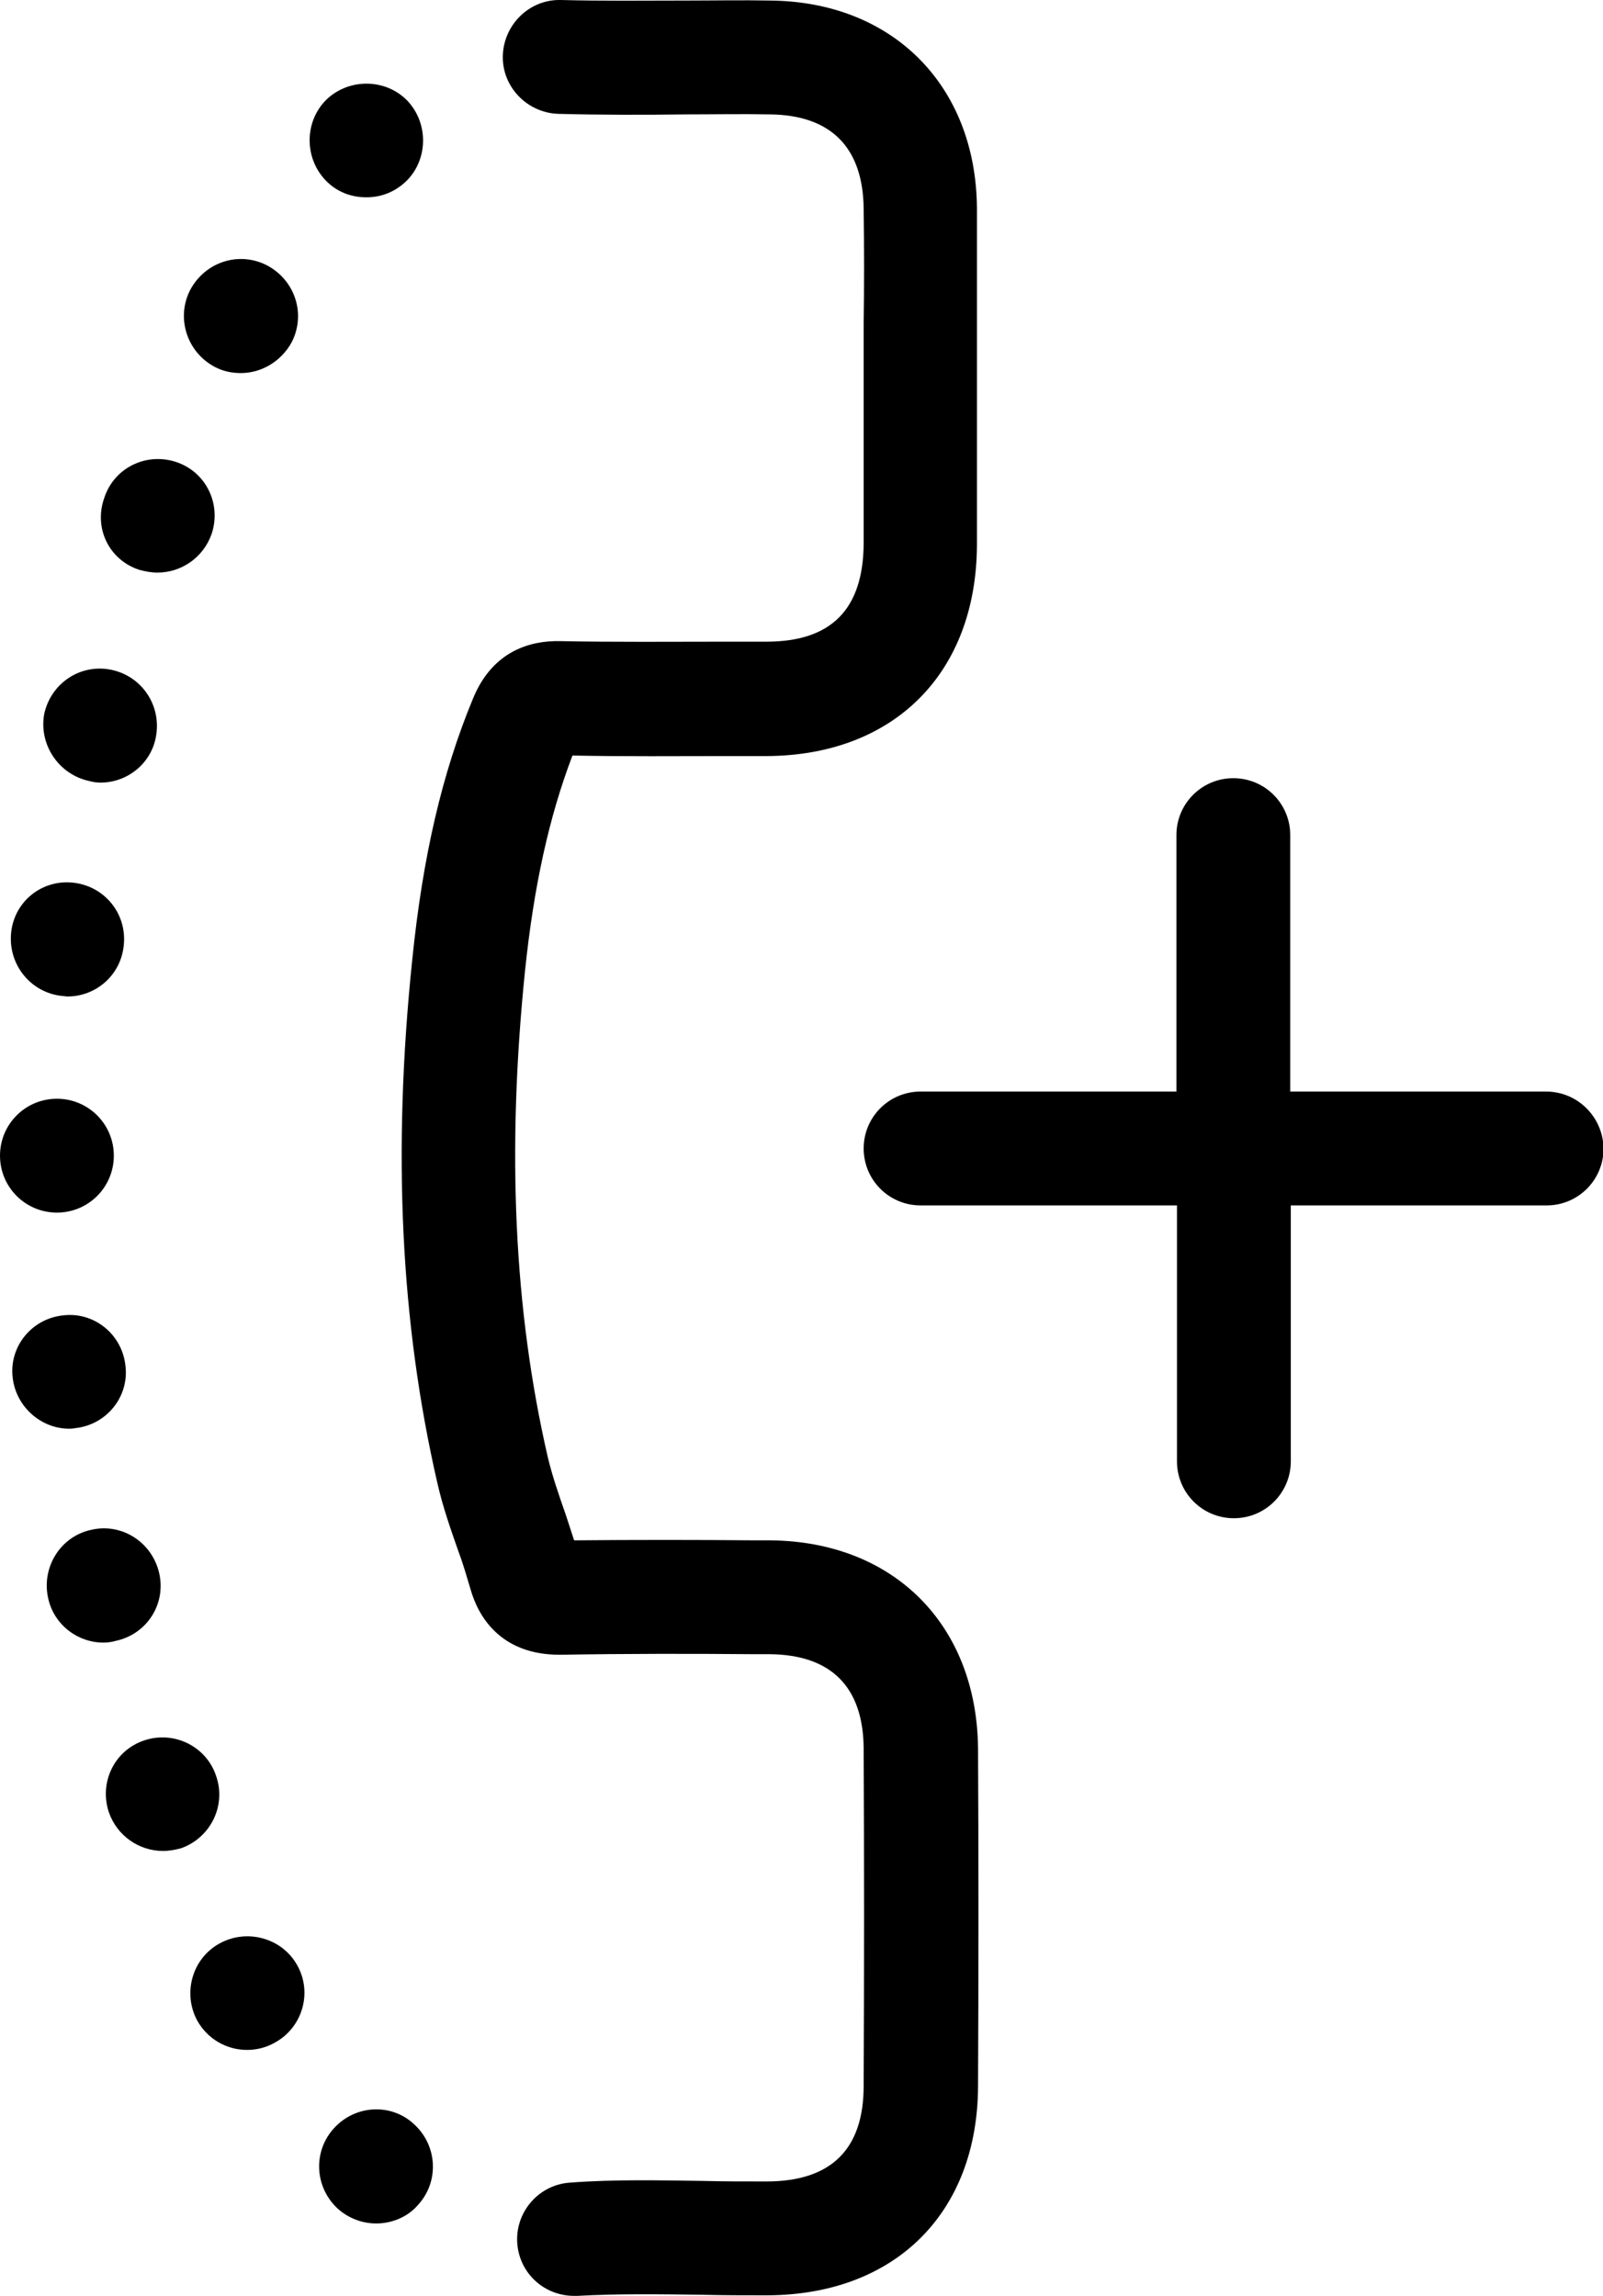
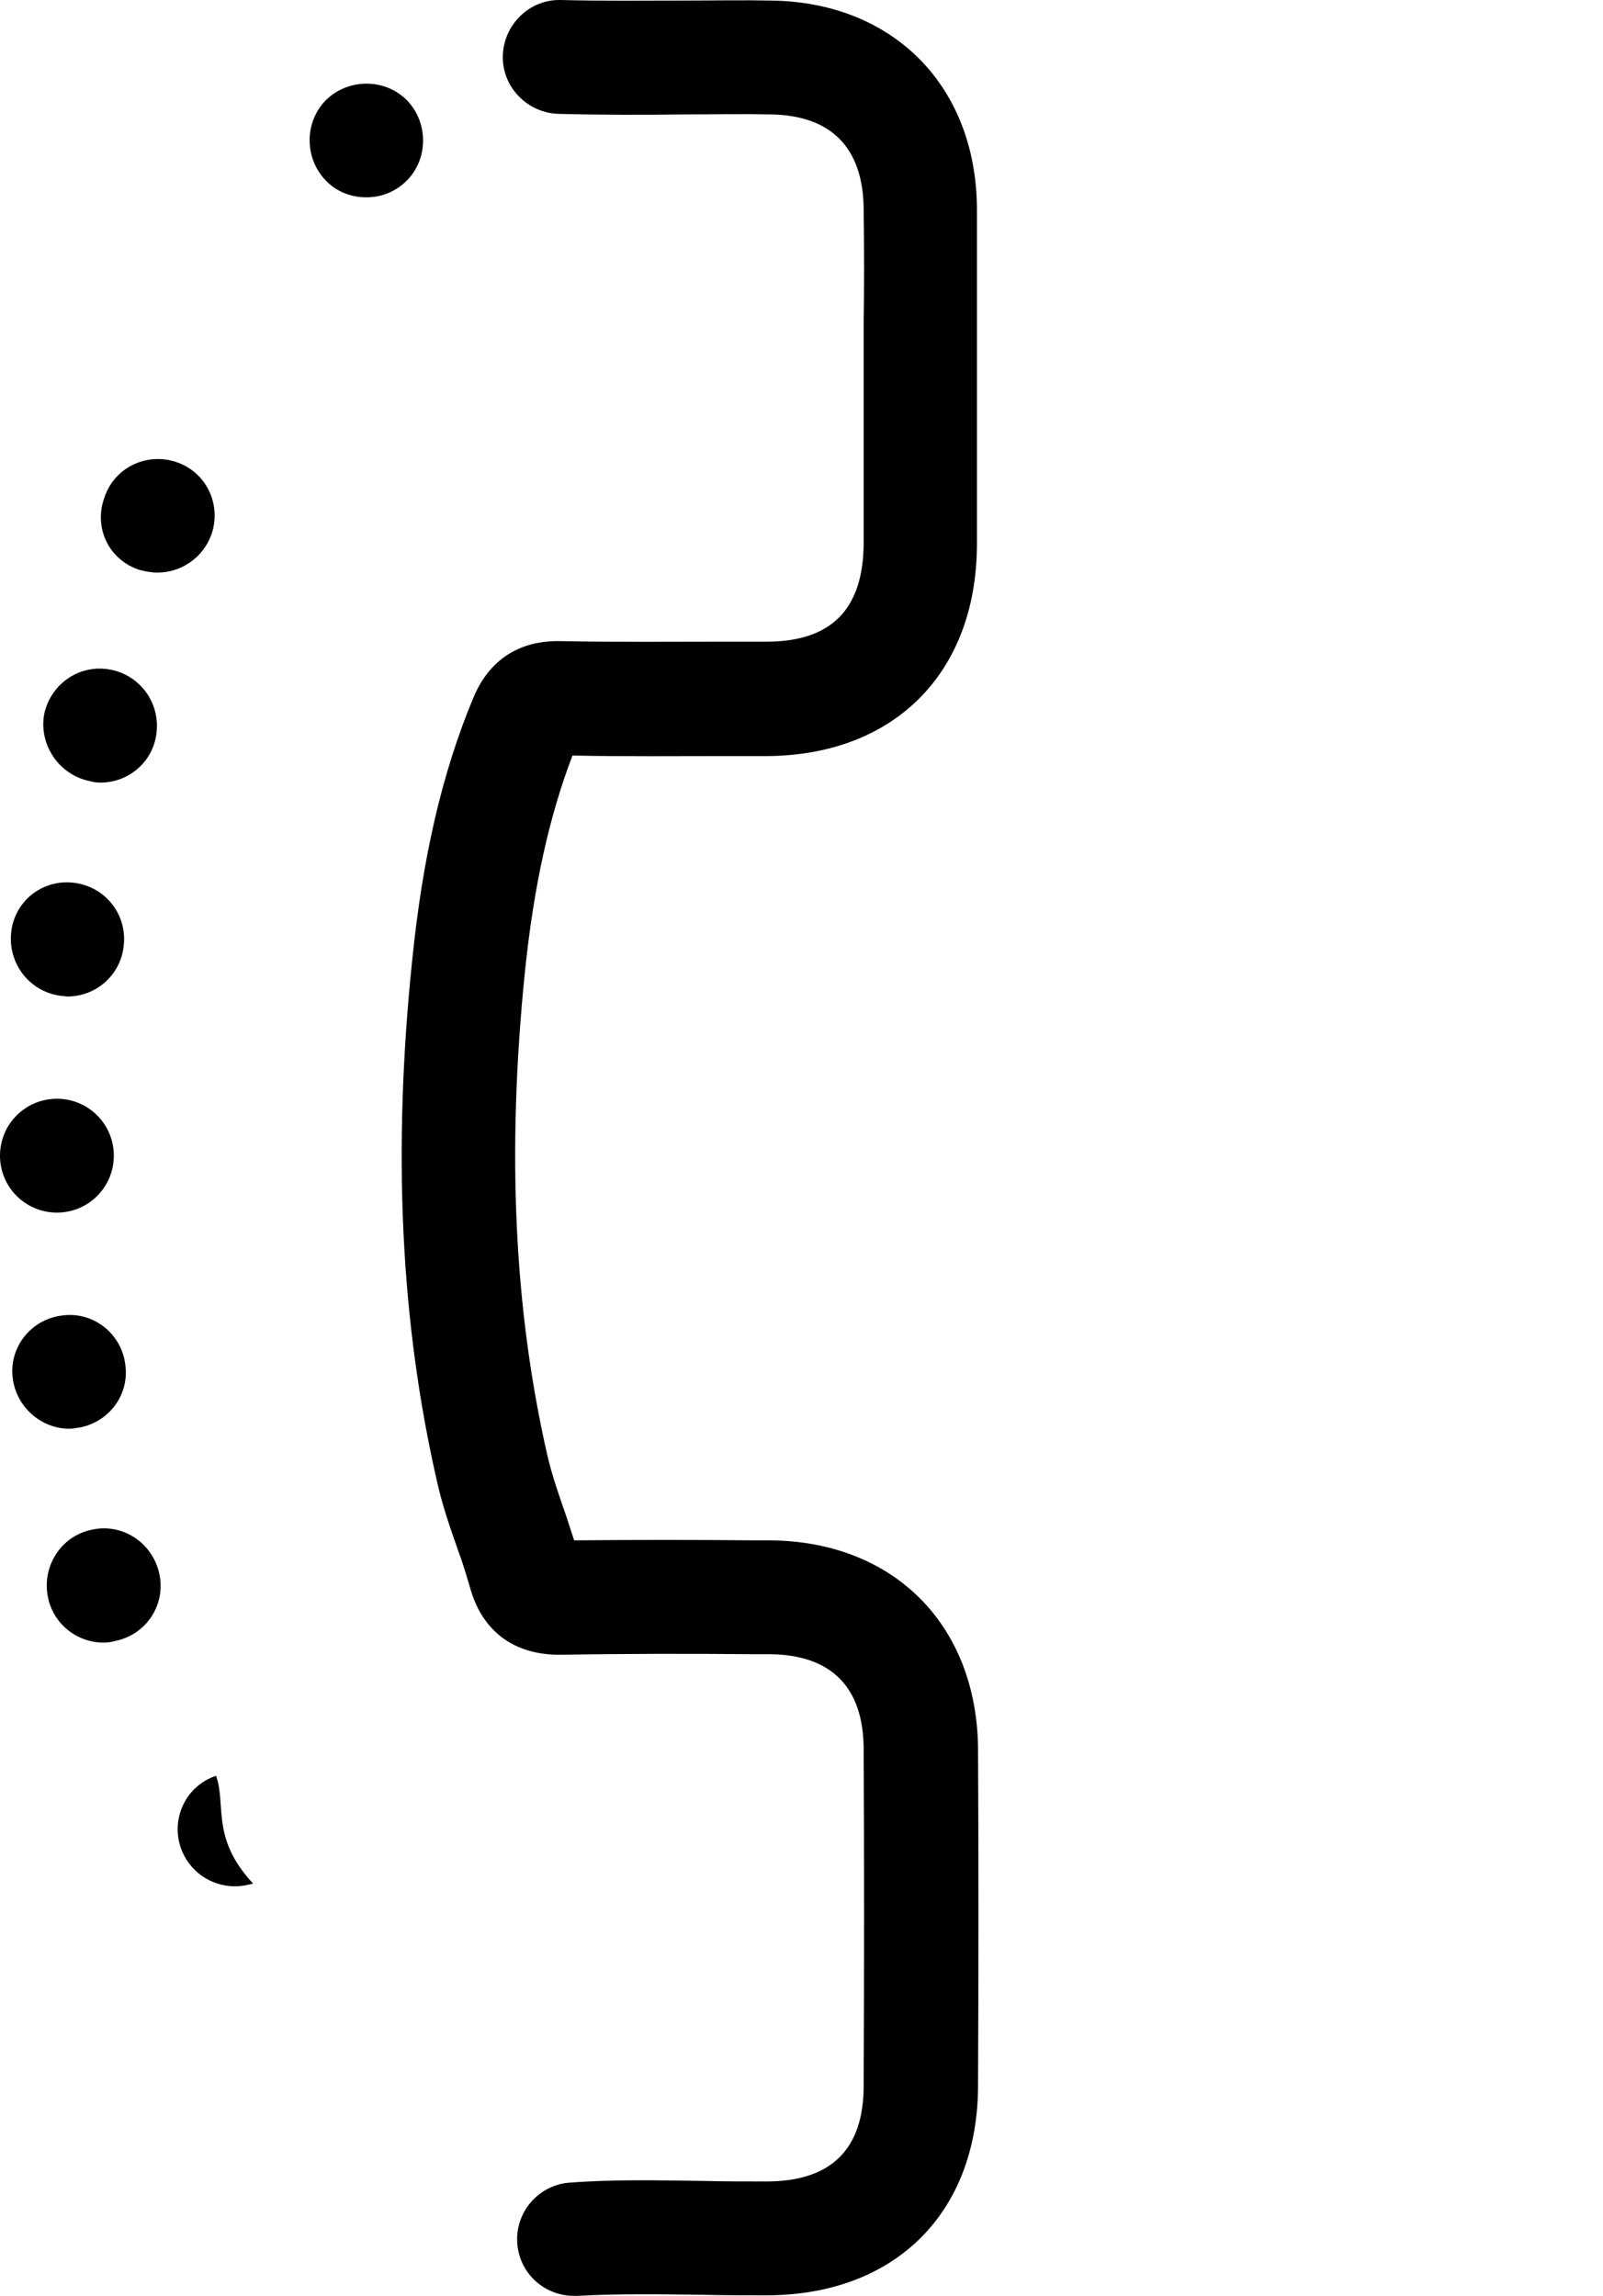
<svg xmlns="http://www.w3.org/2000/svg" id="Capa_1" x="0px" y="0px" viewBox="0 0 290.1 415.4" style="enable-background:new 0 0 290.1 415.4;" xml:space="preserve">
  <style type="text/css">
	.st0{fill:#EDEDED;}
	.st1{opacity:0.5;clip-path:url(#SVGID_2_);}
	.st2{clip-path:url(#SVGID_4_);}
	.st3{clip-path:url(#SVGID_6_);}
	.st4{clip-path:url(#SVGID_10_);}
	.st5{fill:#FAB900;}
	.st6{fill:#FF7300;}
	.st7{fill:#A1C8DA;}
	.st8{fill:#134157;}
	.st9{opacity:0.35;clip-path:url(#SVGID_14_);}
	.st10{clip-path:url(#SVGID_16_);}
	.st11{clip-path:url(#SVGID_14_);fill:#F2F2F2;}
	.st12{clip-path:url(#SVGID_20_);}
	.st13{clip-path:url(#SVGID_24_);}
	.st14{clip-path:url(#SVGID_28_);}
	.st15{clip-path:url(#SVGID_32_);}
	.st16{clip-path:url(#SVGID_36_);}
	.st17{clip-path:url(#SVGID_40_);}
	.st18{clip-path:url(#SVGID_44_);}
	.st19{clip-path:url(#SVGID_48_);}
	.st20{clip-path:url(#SVGID_52_);}
	.st21{clip-path:url(#SVGID_56_);}
	.st22{clip-path:url(#SVGID_60_);}
	.st23{clip-path:url(#SVGID_64_);fill:#333333;}
	.st24{opacity:0.45;clip-path:url(#SVGID_64_);}
	.st25{clip-path:url(#SVGID_66_);}
	.st26{clip-path:url(#SVGID_64_);fill-rule:evenodd;clip-rule:evenodd;fill:#202020;}
	.st27{clip-path:url(#SVGID_70_);}
	.st28{clip-path:url(#SVGID_64_);fill-rule:evenodd;clip-rule:evenodd;fill:#EE7203;}
	.st29{clip-path:url(#SVGID_64_);fill:#E20613;}
	.st30{clip-path:url(#SVGID_64_);fill:#134157;}
	.st31{clip-path:url(#SVGID_64_);fill:#AEC90B;}
	.st32{clip-path:url(#SVGID_64_);fill:#FAB900;}
	.st33{clip-path:url(#SVGID_64_);fill:#6CAACF;}
	.st34{clip-path:url(#SVGID_64_);fill:#FFFFFF;}
	.st35{clip-path:url(#SVGID_64_);fill-rule:evenodd;clip-rule:evenodd;fill:#FFFFFF;}
	.st36{clip-path:url(#SVGID_64_);fill:#EE7203;}
	.st37{fill:#FFFFFF;}
	.st38{clip-path:url(#SVGID_74_);fill:#FFFFFF;}
	.st39{clip-path:url(#SVGID_74_);fill-rule:evenodd;clip-rule:evenodd;fill:#FFFFFF;}
	.st40{clip-path:url(#SVGID_76_);fill:#F7F7F7;}
	.st41{clip-path:url(#SVGID_76_);fill:none;stroke:#202020;stroke-width:2;stroke-miterlimit:10;}
	.st42{clip-path:url(#SVGID_76_);fill:none;stroke:#F7931E;stroke-miterlimit:10;}
	.st43{clip-path:url(#SVGID_76_);fill:none;stroke:#F7931E;stroke-miterlimit:10;stroke-dasharray:4,4;}
	.st44{fill:#EE7203;}
	.st45{fill:#202020;}
	.st46{clip-path:url(#SVGID_78_);fill:#202020;}
	.st47{clip-path:url(#SVGID_80_);fill:#202020;}
	.st48{clip-path:url(#SVGID_80_);fill-rule:evenodd;clip-rule:evenodd;fill:#202020;}
	.st49{clip-path:url(#SVGID_82_);fill:none;stroke:#FFFFFF;stroke-linecap:round;stroke-miterlimit:10;}
	.st50{clip-path:url(#SVGID_84_);fill-rule:evenodd;clip-rule:evenodd;fill:#EE7203;}
	.st51{clip-path:url(#SVGID_86_);}
	.st52{clip-path:url(#SVGID_90_);fill:#9F0B1A;}
	.st53{clip-path:url(#SVGID_90_);fill:#B80811;}
	.st54{clip-path:url(#SVGID_90_);fill:#F7E8BD;}
	.st55{clip-path:url(#SVGID_90_);fill:#FFFFFF;}
	.st56{clip-path:url(#SVGID_90_);fill:#FAB900;}
	.st57{clip-path:url(#SVGID_90_);fill:#E79E42;}
	.st58{clip-path:url(#SVGID_90_);}
	.st59{clip-path:url(#SVGID_90_);fill:#980A17;}
	.st60{clip-path:url(#SVGID_90_);fill:#CBF5FF;}
	.st61{clip-path:url(#SVGID_90_);fill:#DBDDE0;}
	.st62{clip-path:url(#SVGID_90_);fill:#80A3C6;}
	.st63{clip-path:url(#SVGID_90_);fill:#EDEDED;}
	.st64{clip-path:url(#SVGID_90_);fill:#FF7300;}
	.st65{clip-path:url(#SVGID_92_);fill:#FFFFFF;}
	.st66{clip-path:url(#SVGID_94_);fill:#FFFFFF;}
	.st67{clip-path:url(#SVGID_96_);}
	.st68{clip-path:url(#SVGID_100_);fill:#E20613;}
	.st69{clip-path:url(#SVGID_100_);fill:#134157;}
	.st70{clip-path:url(#SVGID_100_);fill:#AEC90B;}
	.st71{clip-path:url(#SVGID_100_);fill:#FAB900;}
	.st72{clip-path:url(#SVGID_100_);fill:#6CAACF;}
	.st73{clip-path:url(#SVGID_102_);}
	.st74{fill:#808080;}
	.st75{clip-path:url(#SVGID_106_);}
	.st76{clip-path:url(#SVGID_110_);}
	.st77{clip-path:url(#SVGID_114_);fill:#F54702;}
	.st78{clip-path:url(#SVGID_116_);}
	.st79{clip-path:url(#SVGID_120_);}
	.st80{opacity:0.4;clip-path:url(#SVGID_124_);}
	.st81{clip-path:url(#SVGID_126_);fill:none;stroke:#1D1D1B;stroke-miterlimit:10;}
	.st82{clip-path:url(#SVGID_128_);fill:none;stroke:#1D1D1B;stroke-miterlimit:10;}
	.st83{clip-path:url(#SVGID_130_);fill:none;stroke:#1D1D1B;stroke-miterlimit:10;}
	.st84{clip-path:url(#SVGID_132_);fill:none;stroke:#1D1D1B;stroke-miterlimit:10;}
	.st85{opacity:0.8;clip-path:url(#SVGID_134_);}
	.st86{clip-path:url(#SVGID_136_);}
	.st87{fill:#4A4A49;}
	.st88{clip-path:url(#SVGID_134_);fill:#ED7203;}
	.st89{clip-path:url(#SVGID_134_);fill:#F6F8F9;}
	.st90{clip-path:url(#SVGID_138_);fill:#ED7203;}
	.st91{clip-path:url(#SVGID_138_);fill:#F6F8F9;}
	.st92{clip-path:url(#SVGID_140_);fill:#ED7203;}
	.st93{clip-path:url(#SVGID_140_);fill:#F6F8F9;}
	.st94{clip-path:url(#SVGID_142_);fill:#ED7203;}
	.st95{clip-path:url(#SVGID_142_);fill:#F6F8F9;}
	.st96{clip-path:url(#SVGID_144_);fill:#F5F5F5;}
	.st97{clip-path:url(#SVGID_146_);fill:#F5901E;}
	.st98{clip-path:url(#SVGID_146_);fill:#B80811;}
	.st99{clip-path:url(#SVGID_146_);fill:#184254;}
	.st100{clip-path:url(#SVGID_146_);fill:#B0C02C;}
	.st101{clip-path:url(#SVGID_146_);fill:#FAB900;}
	.st102{clip-path:url(#SVGID_146_);fill:#80A3C6;}
	.st103{clip-path:url(#SVGID_146_);fill:#DBDDE0;}
	.st104{clip-path:url(#SVGID_146_);fill:#F5F5F5;}
	.st105{clip-path:url(#SVGID_148_);fill:#F5901E;}
	.st106{clip-path:url(#SVGID_150_);fill:#504F51;}
	.st107{clip-path:url(#SVGID_150_);fill:none;stroke:#504F51;stroke-miterlimit:10;}
	.st108{clip-path:url(#SVGID_152_);fill:none;stroke:#FFFFFF;stroke-miterlimit:10;}
	.st109{opacity:0.75;clip-path:url(#SVGID_152_);}
	.st110{clip-path:url(#SVGID_154_);}
	.st111{clip-path:url(#SVGID_152_);fill:#FFFFFF;}
	.st112{opacity:0.75;clip-path:url(#SVGID_158_);}
	.st113{clip-path:url(#SVGID_160_);}
	.st114{clip-path:url(#SVGID_158_);fill:#FFFFFF;}
	.st115{opacity:0.75;clip-path:url(#SVGID_164_);}
	.st116{clip-path:url(#SVGID_166_);}
	.st117{clip-path:url(#SVGID_164_);fill:#FFFFFF;}
	.st118{opacity:0.75;clip-path:url(#SVGID_170_);}
	.st119{clip-path:url(#SVGID_172_);}
	.st120{clip-path:url(#SVGID_174_);}
	.st121{clip-path:url(#SVGID_170_);fill:#FFFFFF;}
	.st122{opacity:0.75;clip-path:url(#SVGID_178_);}
	.st123{clip-path:url(#SVGID_180_);}
	.st124{clip-path:url(#SVGID_178_);fill:#FFFFFF;}
	.st125{clip-path:url(#SVGID_184_);fill-rule:evenodd;clip-rule:evenodd;fill:#FFFFFF;}
	.st126{clip-path:url(#SVGID_186_);fill:#FFFFFF;}
	.st127{clip-path:url(#SVGID_186_);fill:none;stroke:#FFFFFF;stroke-miterlimit:10;}
	
		.st128{clip-path:url(#SVGID_186_);fill:none;stroke:#FFFFFF;stroke-width:6;stroke-linecap:round;stroke-linejoin:round;stroke-miterlimit:10;}
	.st129{opacity:0.45;clip-path:url(#SVGID_186_);}
	.st130{clip-path:url(#SVGID_188_);}
	.st131{clip-path:url(#SVGID_190_);}
	.st132{clip-path:url(#SVGID_194_);}
	.st133{clip-path:url(#SVGID_196_);}
	.st134{clip-path:url(#SVGID_186_);fill:#FF7300;}
	.st135{clip-path:url(#SVGID_186_);fill:none;stroke:#FF7300;stroke-miterlimit:10;}
	.st136{clip-path:url(#SVGID_200_);fill:none;stroke:#504F51;stroke-width:2;stroke-miterlimit:10;}
	.st137{clip-path:url(#SVGID_202_);fill:none;stroke:#504F51;stroke-width:2;stroke-miterlimit:10;}
	.st138{clip-path:url(#SVGID_204_);fill:none;stroke:#504F51;stroke-width:2;stroke-miterlimit:10;}
	.st139{clip-path:url(#SVGID_206_);fill:none;stroke:#504F51;stroke-width:2;stroke-miterlimit:10;}
	.st140{clip-path:url(#SVGID_208_);fill:none;stroke:#504F51;stroke-width:2;stroke-miterlimit:10;}
	.st141{clip-path:url(#SVGID_210_);fill:#666666;}
	.st142{clip-path:url(#SVGID_210_);fill:none;stroke:#FF7300;stroke-miterlimit:10;}
	.st143{clip-path:url(#SVGID_210_);fill:#504F51;}
	.st144{clip-path:url(#SVGID_210_);fill:none;stroke:#504F51;stroke-miterlimit:10;}
	.st145{clip-path:url(#SVGID_210_);fill:#FF7300;}
	.st146{fill:#504F51;}
	.st147{opacity:0.75;}
	.st148{clip-path:url(#SVGID_212_);}
	.st149{fill:#F7931E;}
	.st150{opacity:0.8;}
	.st151{clip-path:url(#SVGID_216_);fill:#F7931E;}
	.st152{clip-path:url(#SVGID_218_);fill:#F7931E;}
	.st153{fill:none;stroke:#504F51;stroke-width:0.515;stroke-miterlimit:10;}
	.st154{fill:none;stroke:#504F51;stroke-width:0.697;stroke-miterlimit:10;}
	.st155{opacity:0.7;}
	.st156{clip-path:url(#SVGID_220_);fill:#F7931E;}
	.st157{fill:none;stroke:#504F51;stroke-width:0.468;stroke-miterlimit:10;}
	.st158{clip-path:url(#SVGID_222_);}
	.st159{clip-path:url(#SVGID_226_);fill:#F7931E;}
	.st160{clip-path:url(#SVGID_228_);fill:#F7931E;}
	.st161{clip-path:url(#SVGID_230_);fill:#F7931E;}
	.st162{clip-path:url(#SVGID_232_);}
	.st163{clip-path:url(#SVGID_236_);fill:#F7931E;}
	.st164{clip-path:url(#SVGID_238_);fill:#F7931E;}
	.st165{clip-path:url(#SVGID_240_);fill:#F7931E;}
	.st166{clip-path:url(#SVGID_242_);}
	.st167{clip-path:url(#SVGID_246_);fill:#F7931E;}
	.st168{clip-path:url(#SVGID_248_);fill:#F7931E;}
	.st169{clip-path:url(#SVGID_250_);fill:#F7931E;}
	.st170{clip-path:url(#SVGID_252_);}
	.st171{clip-path:url(#SVGID_256_);fill:#F7931E;}
	.st172{clip-path:url(#SVGID_258_);fill:#F7931E;}
	.st173{clip-path:url(#SVGID_260_);}
	.st174{clip-path:url(#SVGID_264_);fill:#F7931E;}
	.st175{clip-path:url(#SVGID_266_);fill:#F7931E;}
	.st176{fill-rule:evenodd;clip-rule:evenodd;fill:#FFFFFF;}
	.st177{fill:none;}
</style>
  <g>
-     <path d="M279.8,197.5h-46.3v-46.4c0-5.7-4.6-10.3-10.3-10.3c-5.7,0-10.3,4.6-10.3,10.3v46.4h-46.3c-5.7,0-10.3,4.6-10.3,10.3   c0,5.7,4.6,10.3,10.3,10.3H213v46.3c0,5.7,4.6,10.3,10.3,10.3c5.7,0,10.3-4.6,10.3-10.3v-46.3h46.3c5.7,0,10.3-4.6,10.3-10.3   C290.1,202.1,285.5,197.5,279.8,197.5z" />
    <path d="M139.4,278.7h-2.8c-10.7-0.1-21.8-0.1-32.7,0c-0.5-1.5-1-3.1-1.5-4.6c-1.3-3.7-2.5-7.2-3.3-10.6   c-6.1-26.6-7.4-55.3-4.1-87.7c1.6-15.5,4.4-28.1,8.6-39.1c9.4,0.2,18.8,0.1,28,0.1h7.1c23.1-0.1,38-15,38.1-38.2V37.6   c-0.2-22.2-15.3-37.3-37.4-37.5c-5.1-0.1-10.4,0-15.5,0c-7.4,0-15,0.1-22.4-0.1h-0.3C95.7,0,91.2,4.5,91,10   c-0.2,5.7,4.4,10.4,10,10.6c7.7,0.2,15.5,0.2,23.1,0.1c5,0,10.1-0.1,15.2,0c11.1,0.1,16.9,6,17,17.1c0.1,7,0.1,14.2,0,21v39.6   c-0.1,11.8-5.8,17.7-17.6,17.7h-7.1c-10,0-20.3,0.1-30.3-0.1c-5.1-0.1-12.1,1.6-15.7,10.4c-5.6,13.5-9.1,28.6-11,47.3   c-3.6,34.7-2.1,65.6,4.5,94.4c1,4.5,2.5,8.7,3.9,12.7c0.9,2.4,1.5,4.6,2.2,6.9c1.3,4.5,5.2,11.8,16.3,11.7   c11.7-0.2,23.6-0.2,35.1-0.1h2.7c11.1,0.1,16.9,5.9,17,17c0.1,19.8,0.1,40.4,0,61.1c0,11.5-5.9,17.3-17.6,17.3   c-3.9,0-7.8,0-11.6-0.1c-7.7-0.1-15.8-0.3-23.8,0.3c-5.7,0.3-10,5.2-9.7,10.8c0.3,5.5,4.8,9.7,10.3,9.7h0.6   c7.3-0.4,14.7-0.3,22.4-0.2c3.9,0.1,8,0.1,12,0.1c23.1-0.1,38-14.9,38.1-37.8c0.1-20.8,0.1-41.4,0-61.3   C176.7,293.9,161.7,278.9,139.4,278.7z" />
-     <path d="M39.1,321.3c-1.8-5.4-7.7-8.2-13-6.4c-5.4,1.8-8.2,7.6-6.4,13c1.5,4.3,5.5,7,9.8,7c1.1,0,2.2-0.2,3.3-0.5   C38.1,332.5,41,326.7,39.1,321.3z" />
-     <path d="M60.5,385c-3.9,4.2-3.6,10.7,0.6,14.6c2,1.8,4.5,2.7,7,2.7c2.7,0,5.6-1.1,7.5-3.3c3.9-4.2,3.6-10.7-0.6-14.6   C70.9,380.5,64.4,380.8,60.5,385z" />
+     <path d="M39.1,321.3c-5.4,1.8-8.2,7.6-6.4,13c1.5,4.3,5.5,7,9.8,7c1.1,0,2.2-0.2,3.3-0.5   C38.1,332.5,41,326.7,39.1,321.3z" />
    <path d="M28.8,284.6c-1.3-5.6-6.8-9.1-12.3-7.8c-5.6,1.2-9,6.8-7.8,12.3c1,4.8,5.3,8.1,10,8.1c0.8,0,1.5-0.1,2.2-0.3   C26.6,295.7,30.1,290.2,28.8,284.6z" />
-     <path d="M39.8,351.6c-5,2.7-6.8,9-4.1,14c1.9,3.4,5.4,5.3,9,5.3c1.7,0,3.4-0.4,5-1.3c5-2.7,6.9-9,4.1-14   C51.1,350.7,44.8,348.9,39.8,351.6z" />
    <path d="M13.6,258.4c5.7-0.6,9.8-5.7,9.1-11.3c-0.6-5.7-5.7-9.8-11.3-9.1c-5.7,0.6-9.8,5.7-9.1,11.3c0.6,5.2,5.1,9.2,10.2,9.2   C12.8,258.5,13.1,258.5,13.6,258.4z" />
    <path d="M25.2,103.1c1.1,0.3,2.2,0.5,3.3,0.5c4.3,0,8.3-2.7,9.8-7c1.8-5.4-1-11.2-6.4-13c-5.4-1.8-11.2,1-13,6.4   C16.9,95.5,19.7,101.3,25.2,103.1z" />
    <path d="M10.3,219.4c5.7,0,10.3-4.6,10.3-10.3c0-5.7-4.6-10.3-10.3-10.3c-5.7,0-10.3,4.6-10.3,10.3C0,214.8,4.6,219.4,10.3,219.4z" />
-     <path d="M38.9,66.4c1.5,0.8,3.1,1.1,4.7,1.1c3.7,0,7.3-2.1,9.2-5.6c2.6-5.1,0.6-11.2-4.5-13.9c-5.1-2.6-11.2-0.6-13.9,4.5   C31.8,57.6,33.9,63.8,38.9,66.4z" />
    <path d="M66.3,35.7c2.6,0,5.1-0.9,7.2-2.9c4-3.9,4.1-10.5,0.2-14.6c-3.9-4-10.5-4.1-14.6-0.2c-4,3.9-4.1,10.5-0.2,14.6   C60.9,34.7,63.5,35.7,66.3,35.7z" />
    <path d="M11.2,180.2c0.3,0,0.7,0.1,1,0.1c5.2,0,9.7-3.9,10.2-9.3c0.6-5.7-3.5-10.7-9.2-11.3c-5.7-0.6-10.7,3.5-11.2,9.2   C1.5,174.6,5.6,179.6,11.2,180.2z" />
    <path d="M16.1,141.3c0.7,0.2,1.4,0.3,2.1,0.3c4.8,0,9.1-3.4,10-8.2c1.1-5.6-2.4-11-8-12.2c-5.6-1.2-11,2.4-12.2,8   C7,134.7,10.6,140.1,16.1,141.3z" />
  </g>
</svg>